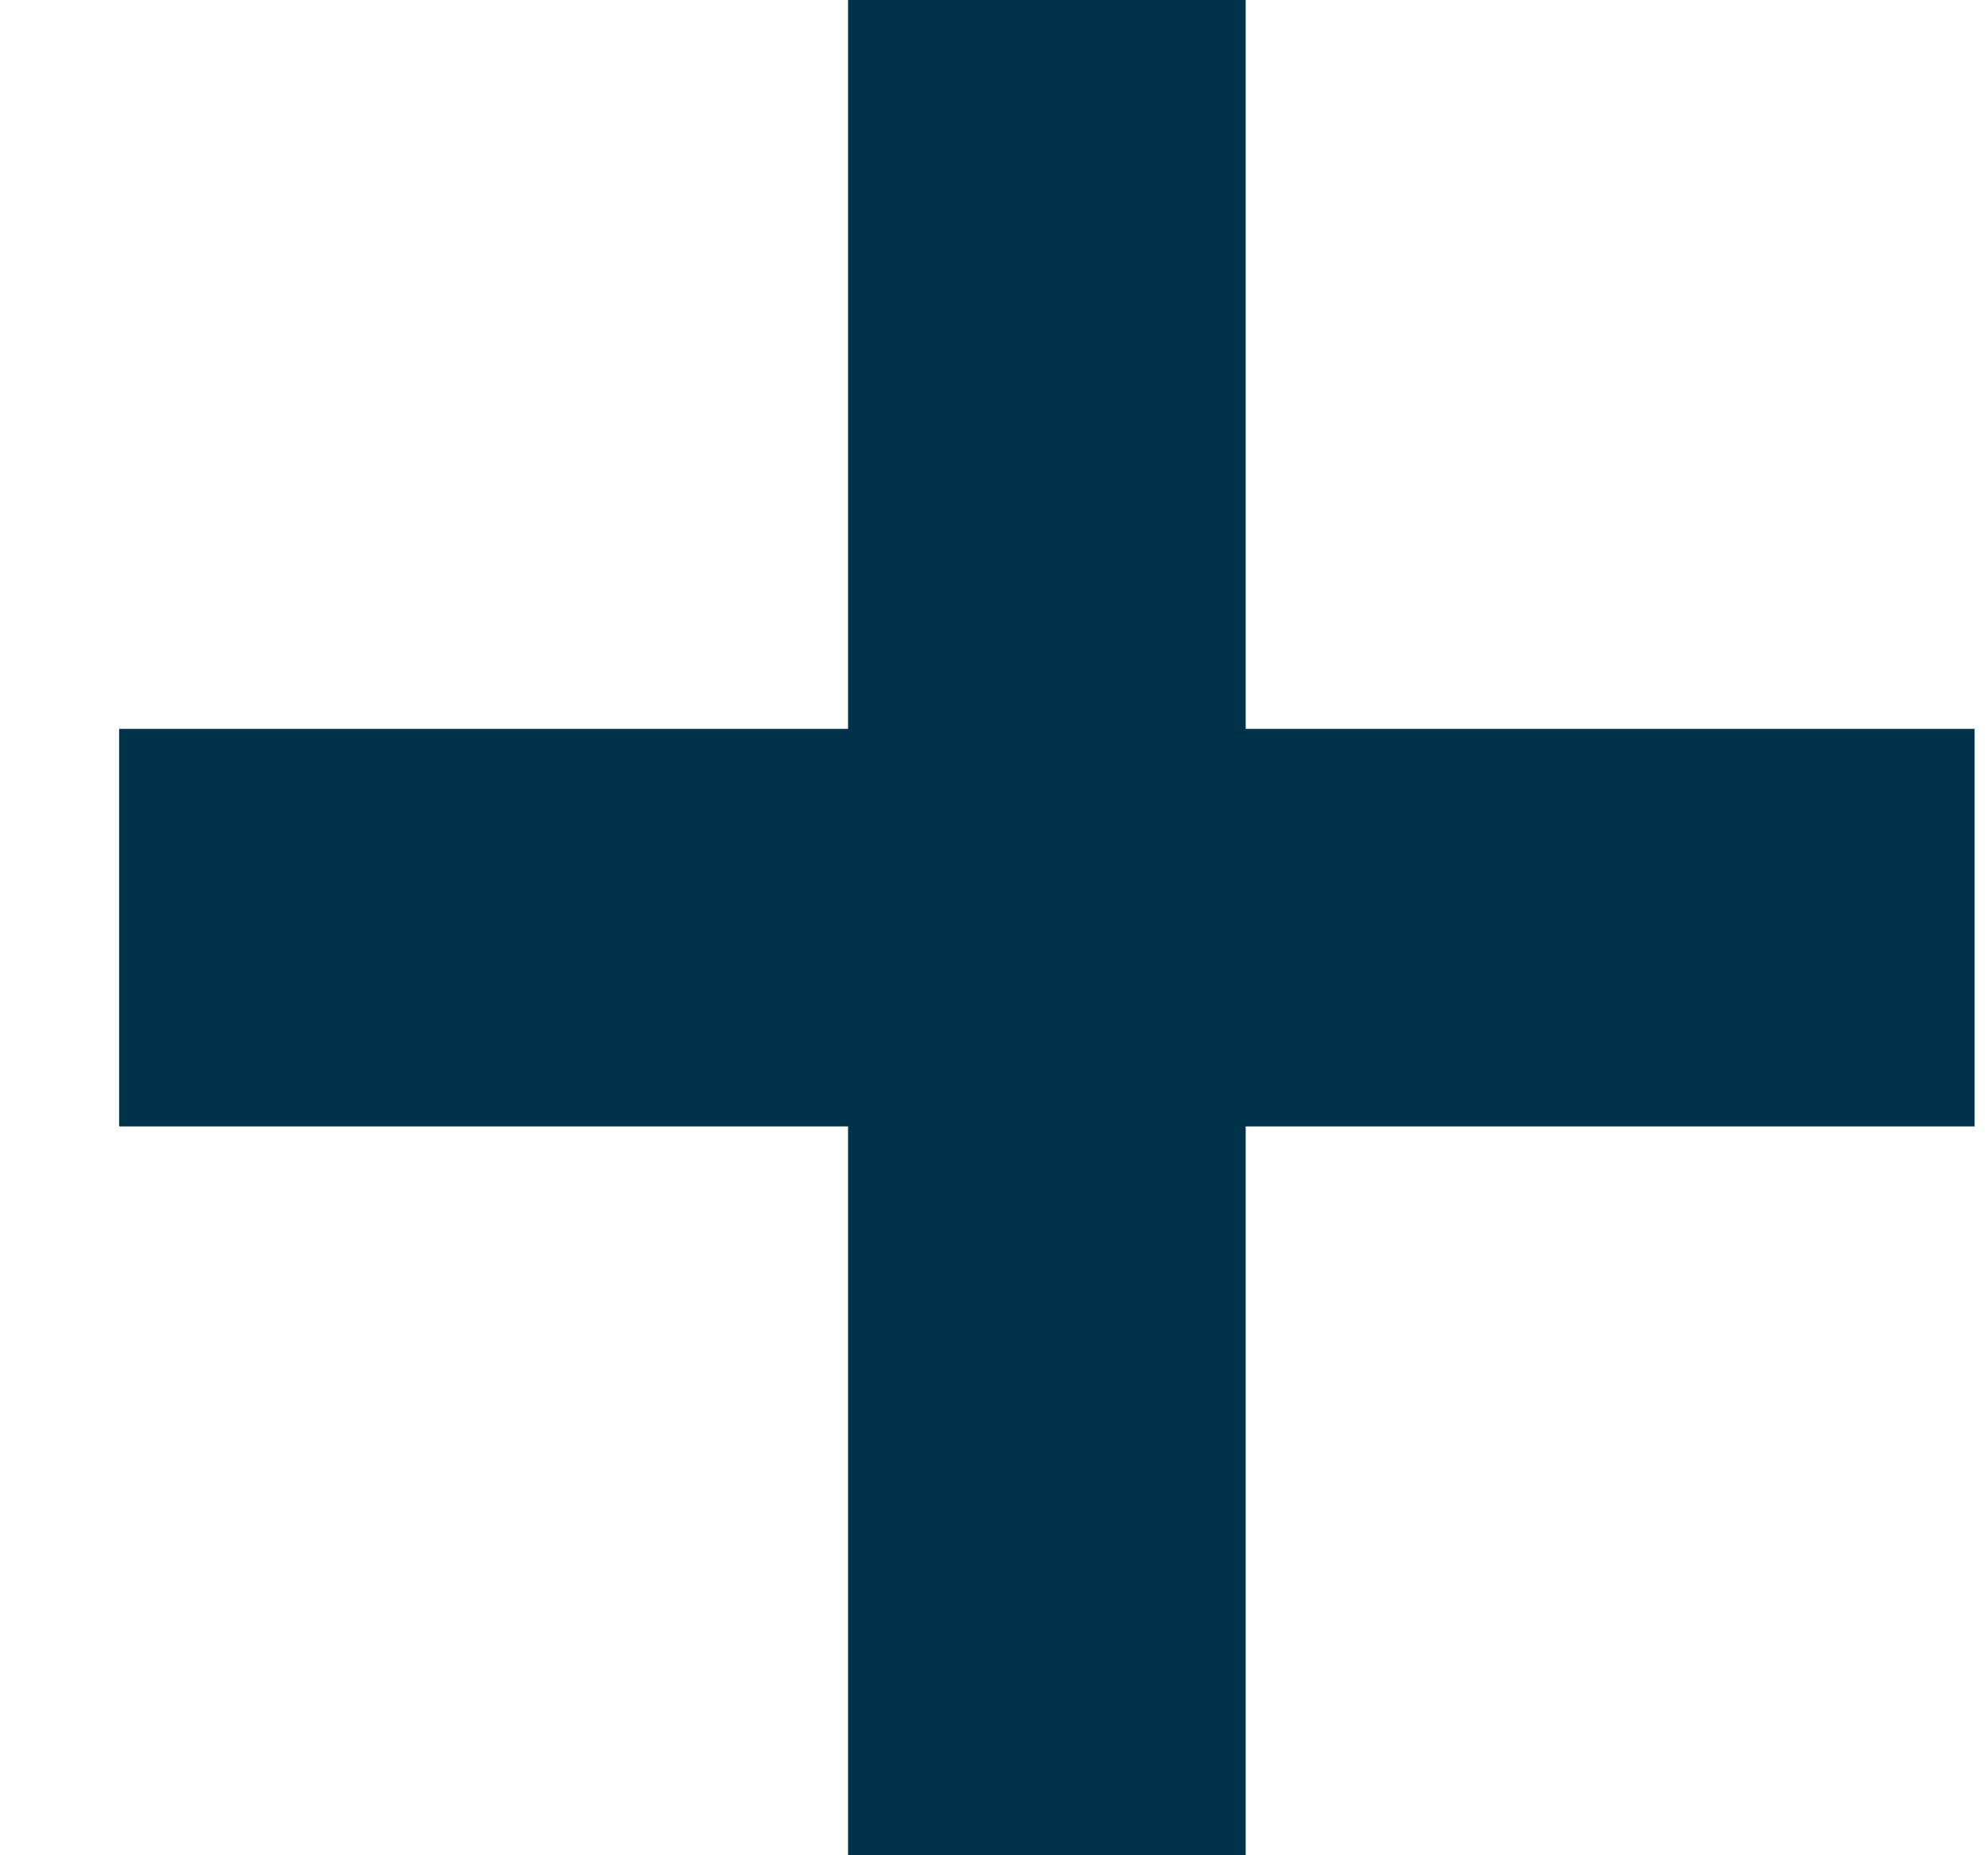
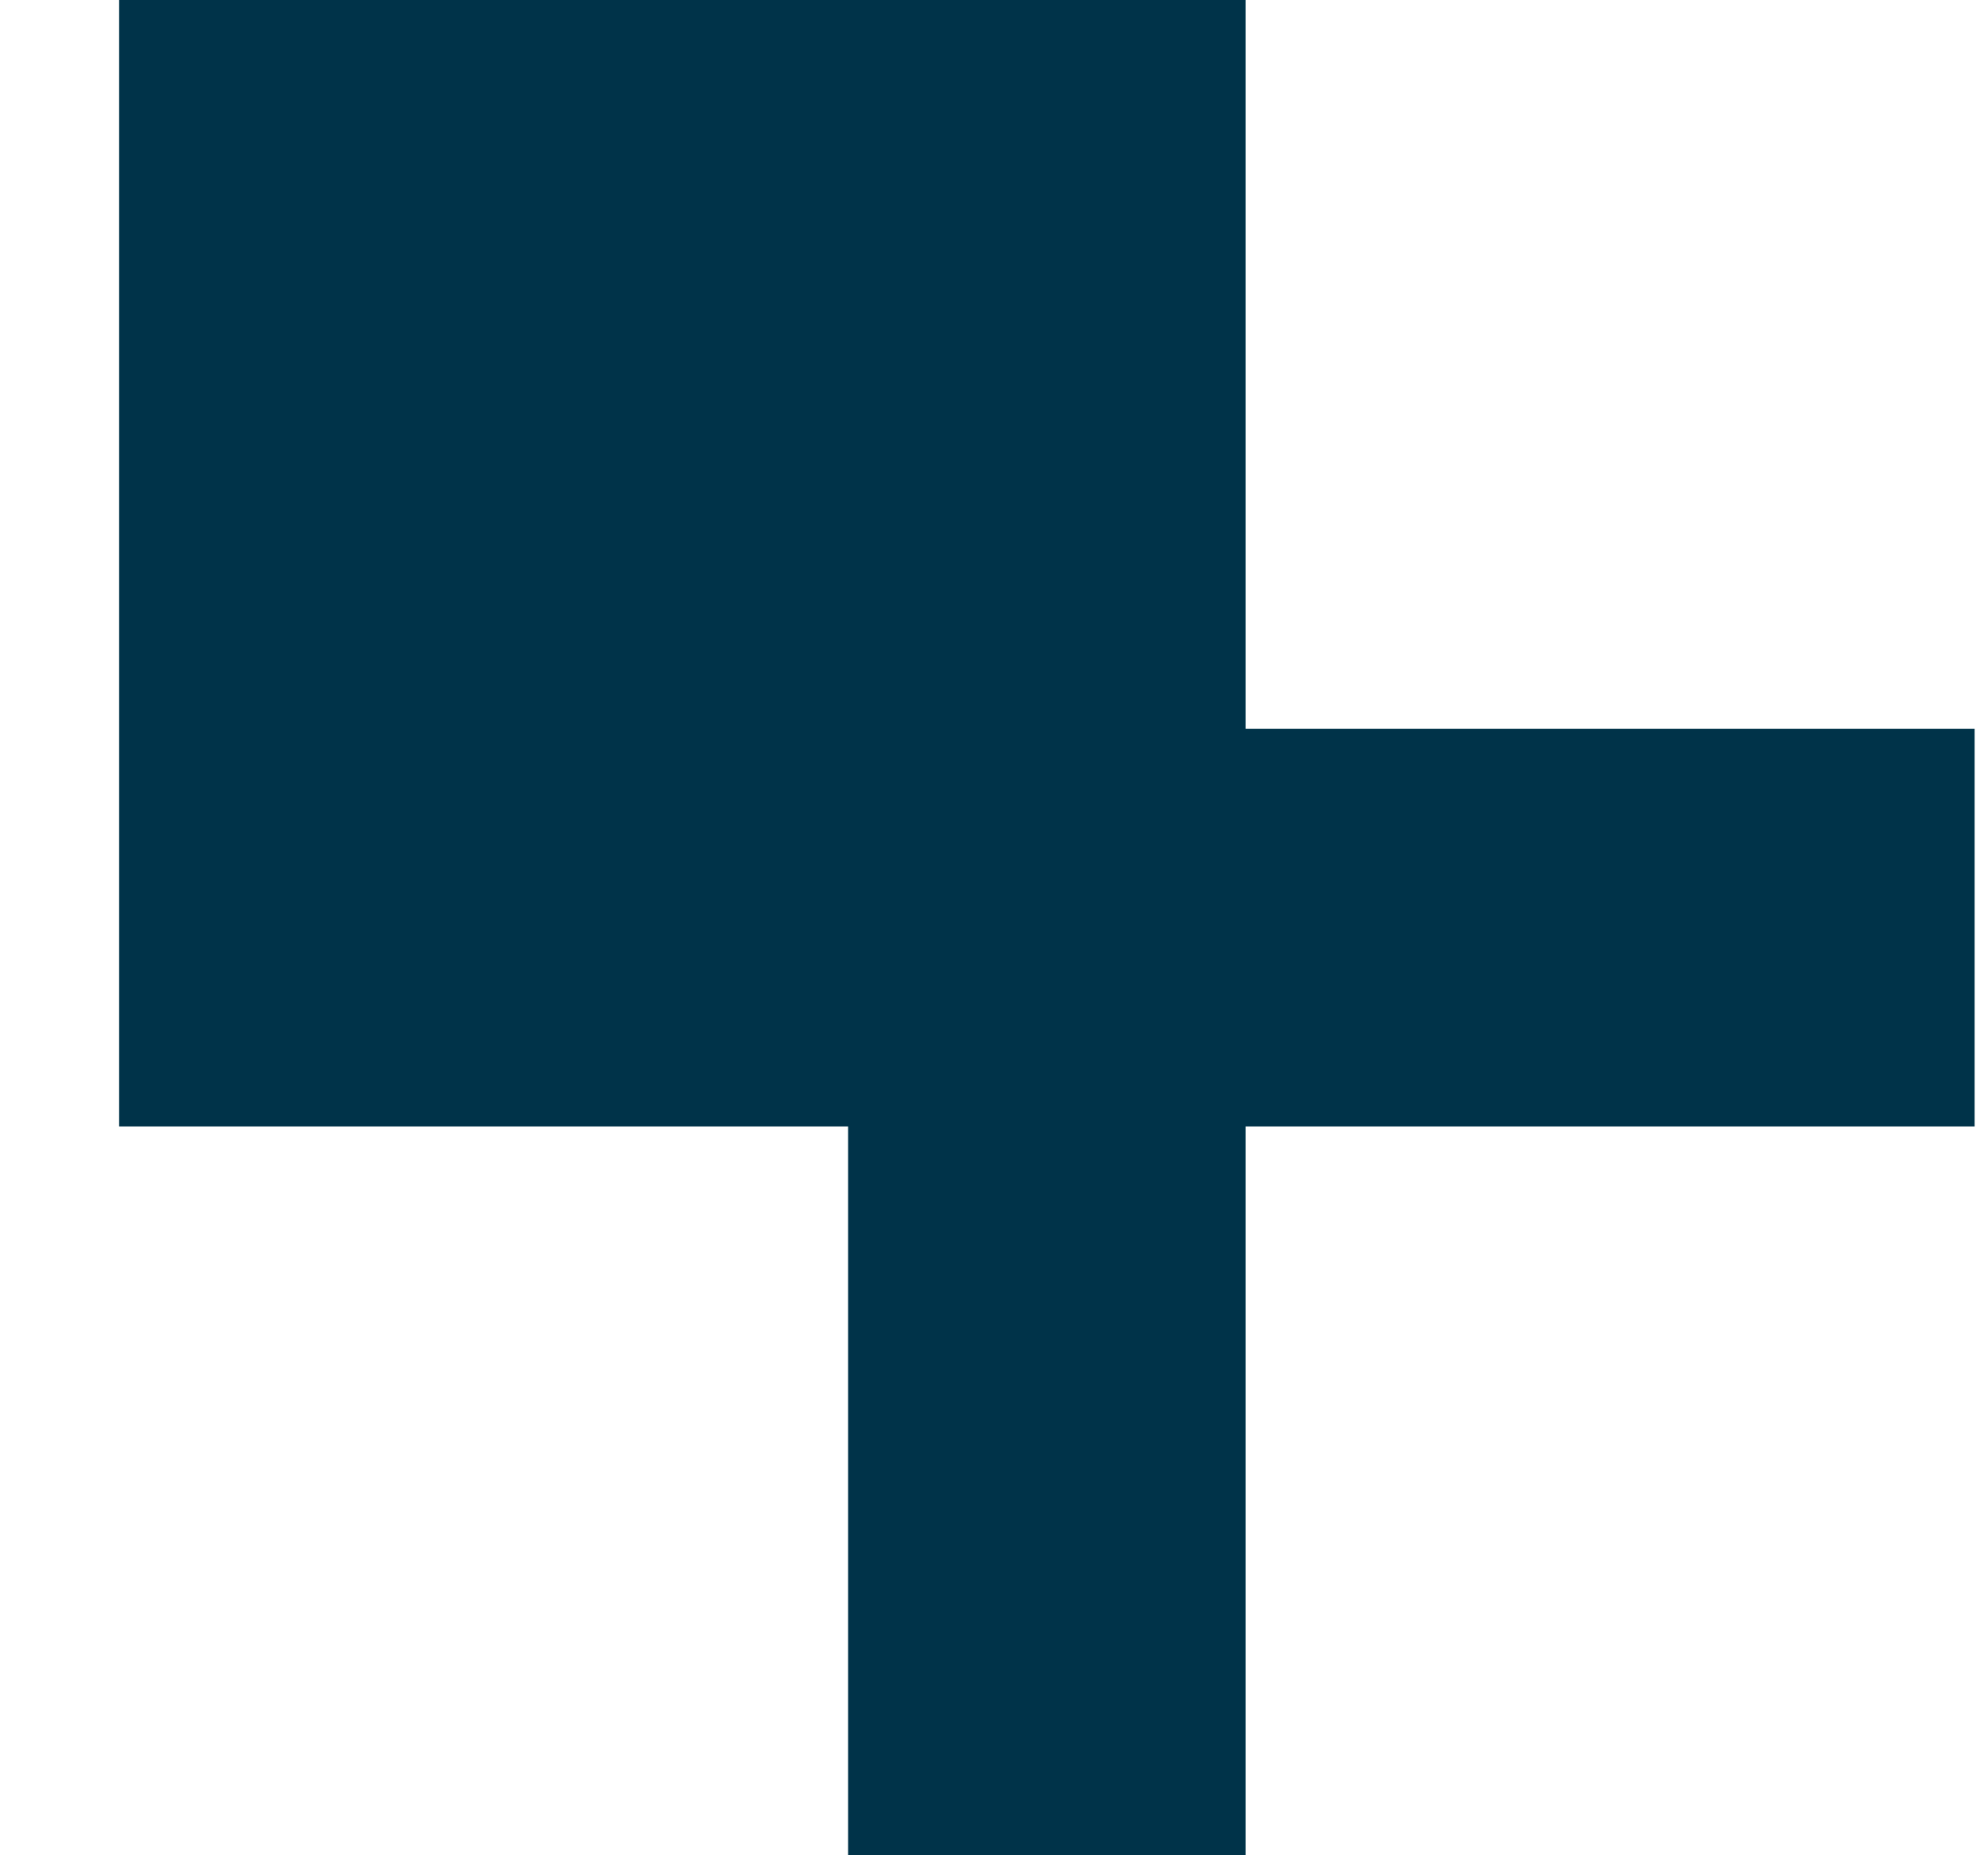
<svg xmlns="http://www.w3.org/2000/svg" width="15" height="14" viewBox="0 0 15 14" fill="none">
-   <path d="M9.399 3.37175e-07L6.399 0V5.5H0.899V8.5H6.399V14H9.399V8.5H14.899L14.899 5.5L9.399 5.5V3.37175e-07Z" fill="#003349" />
+   <path d="M9.399 3.37175e-07L6.399 0H0.899V8.5H6.399V14H9.399V8.5H14.899L14.899 5.5L9.399 5.5V3.37175e-07Z" fill="#003349" />
</svg>